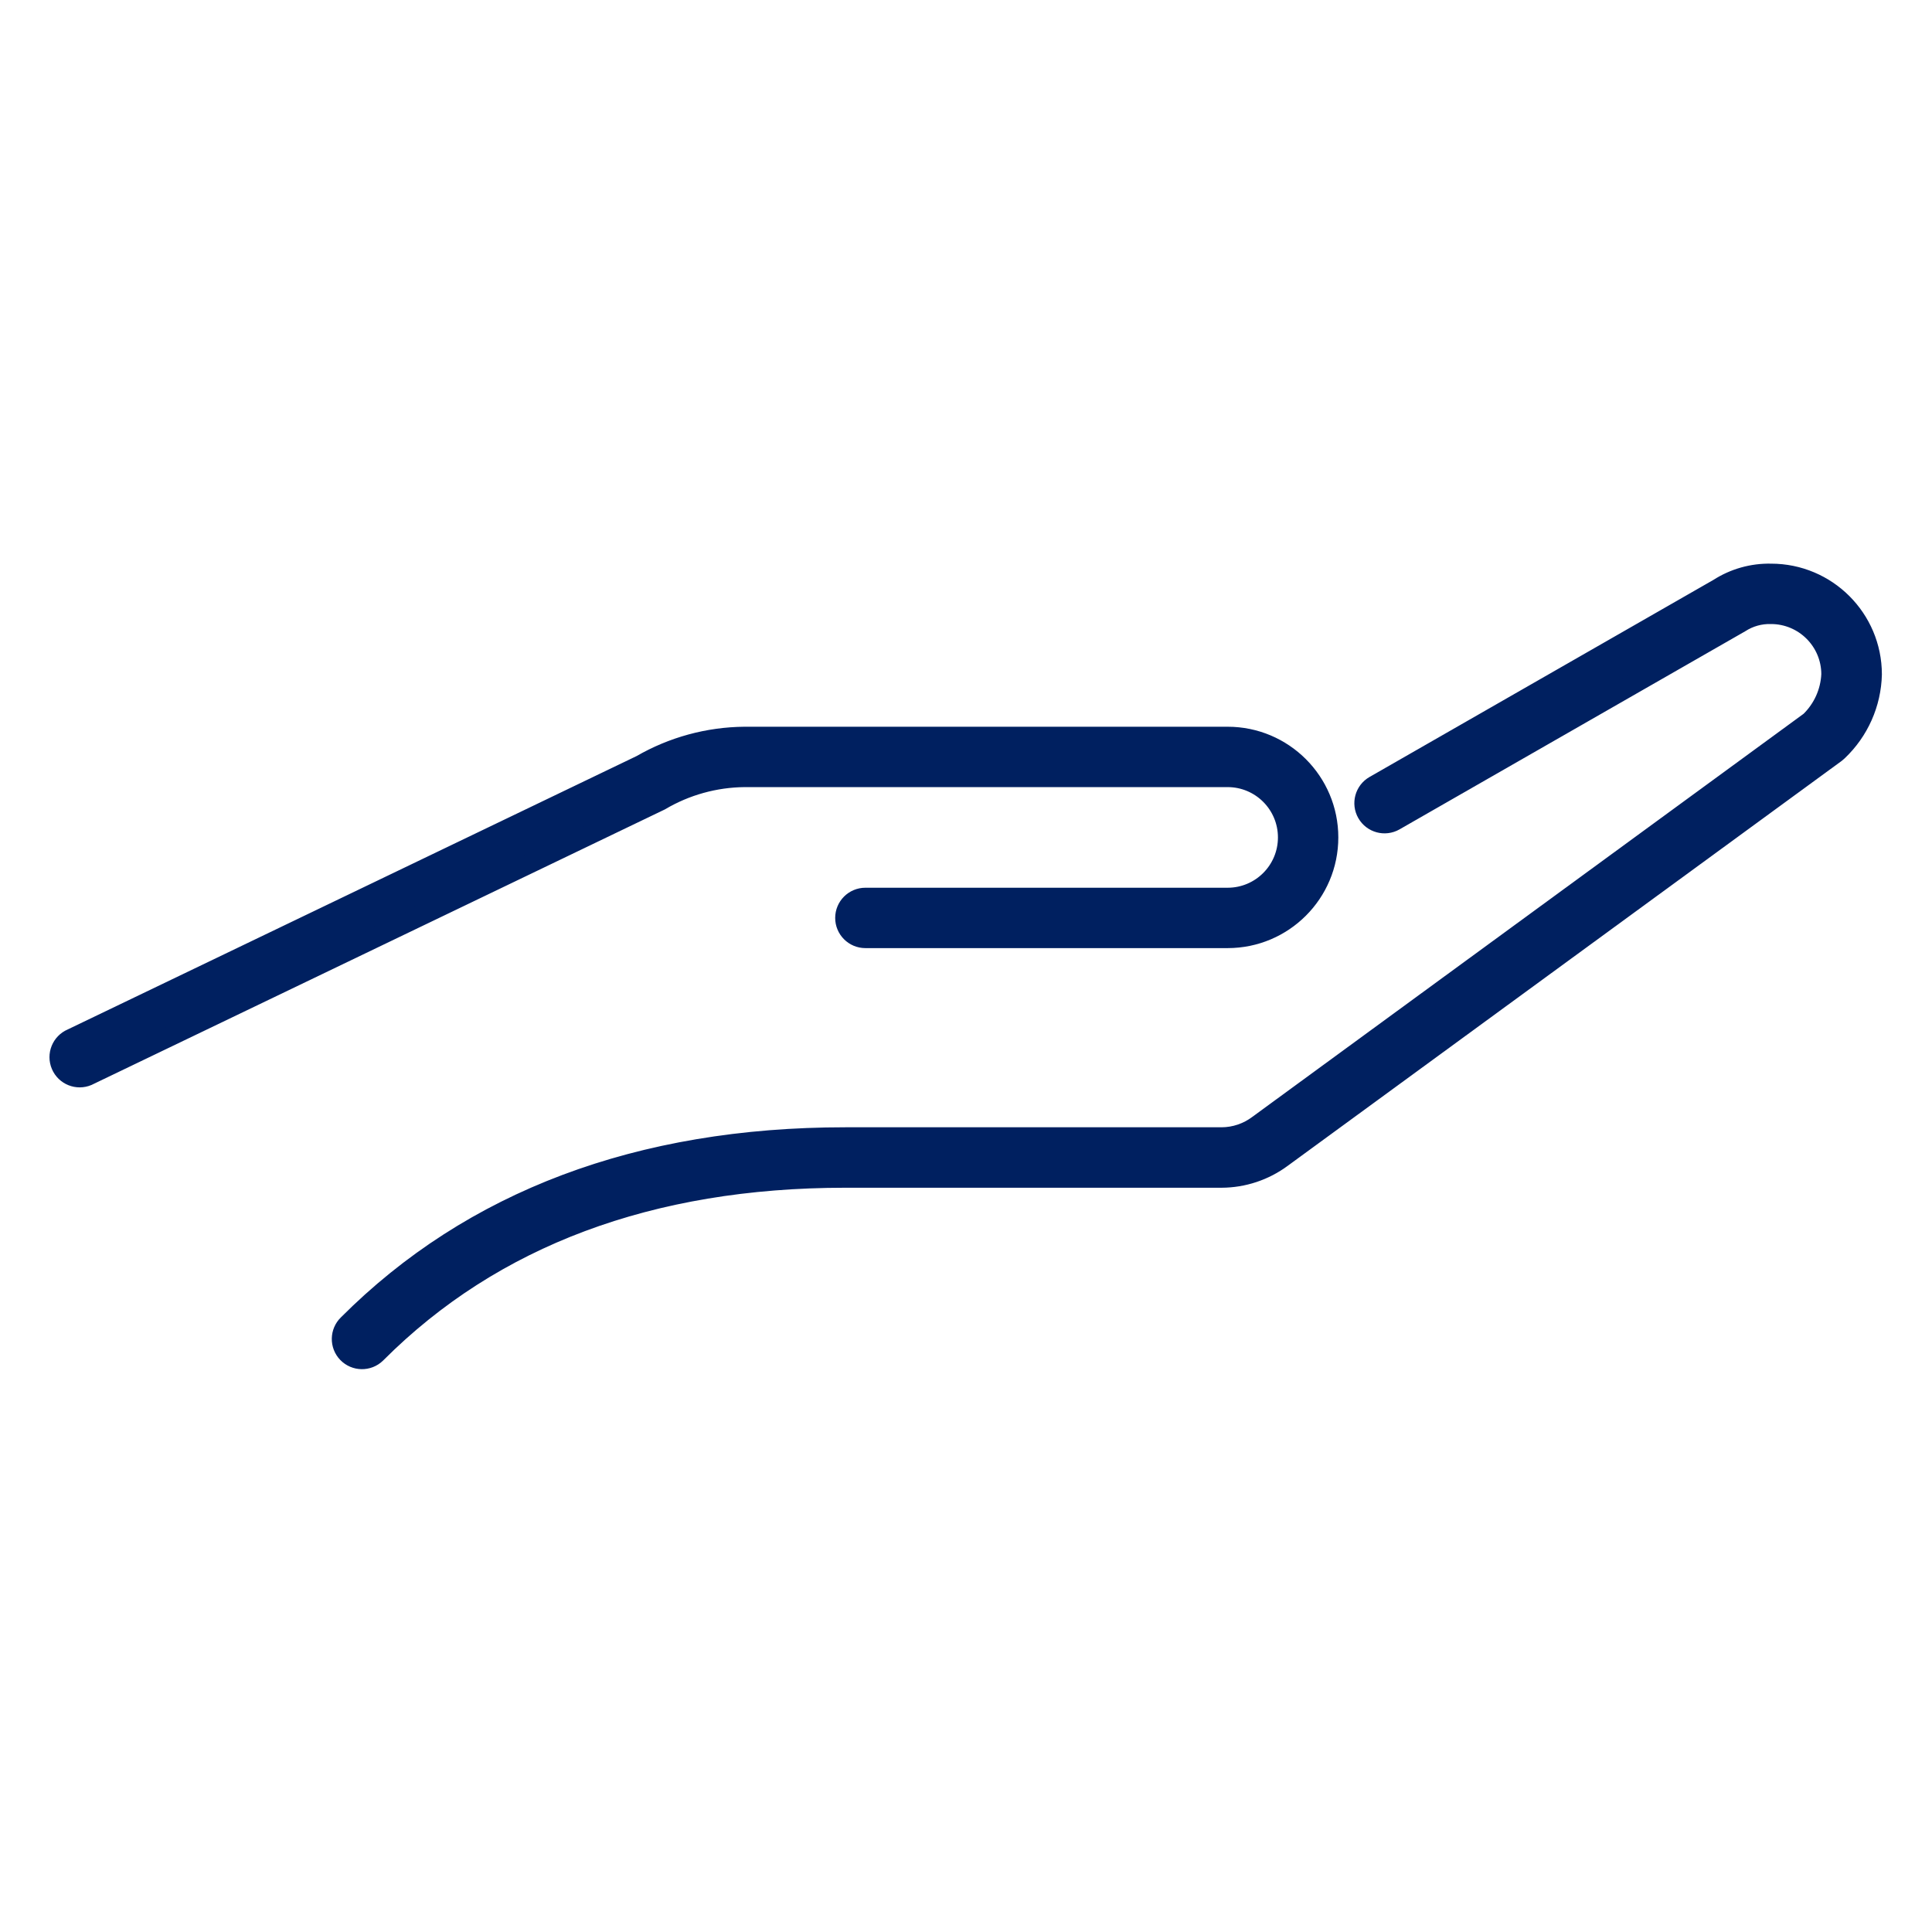
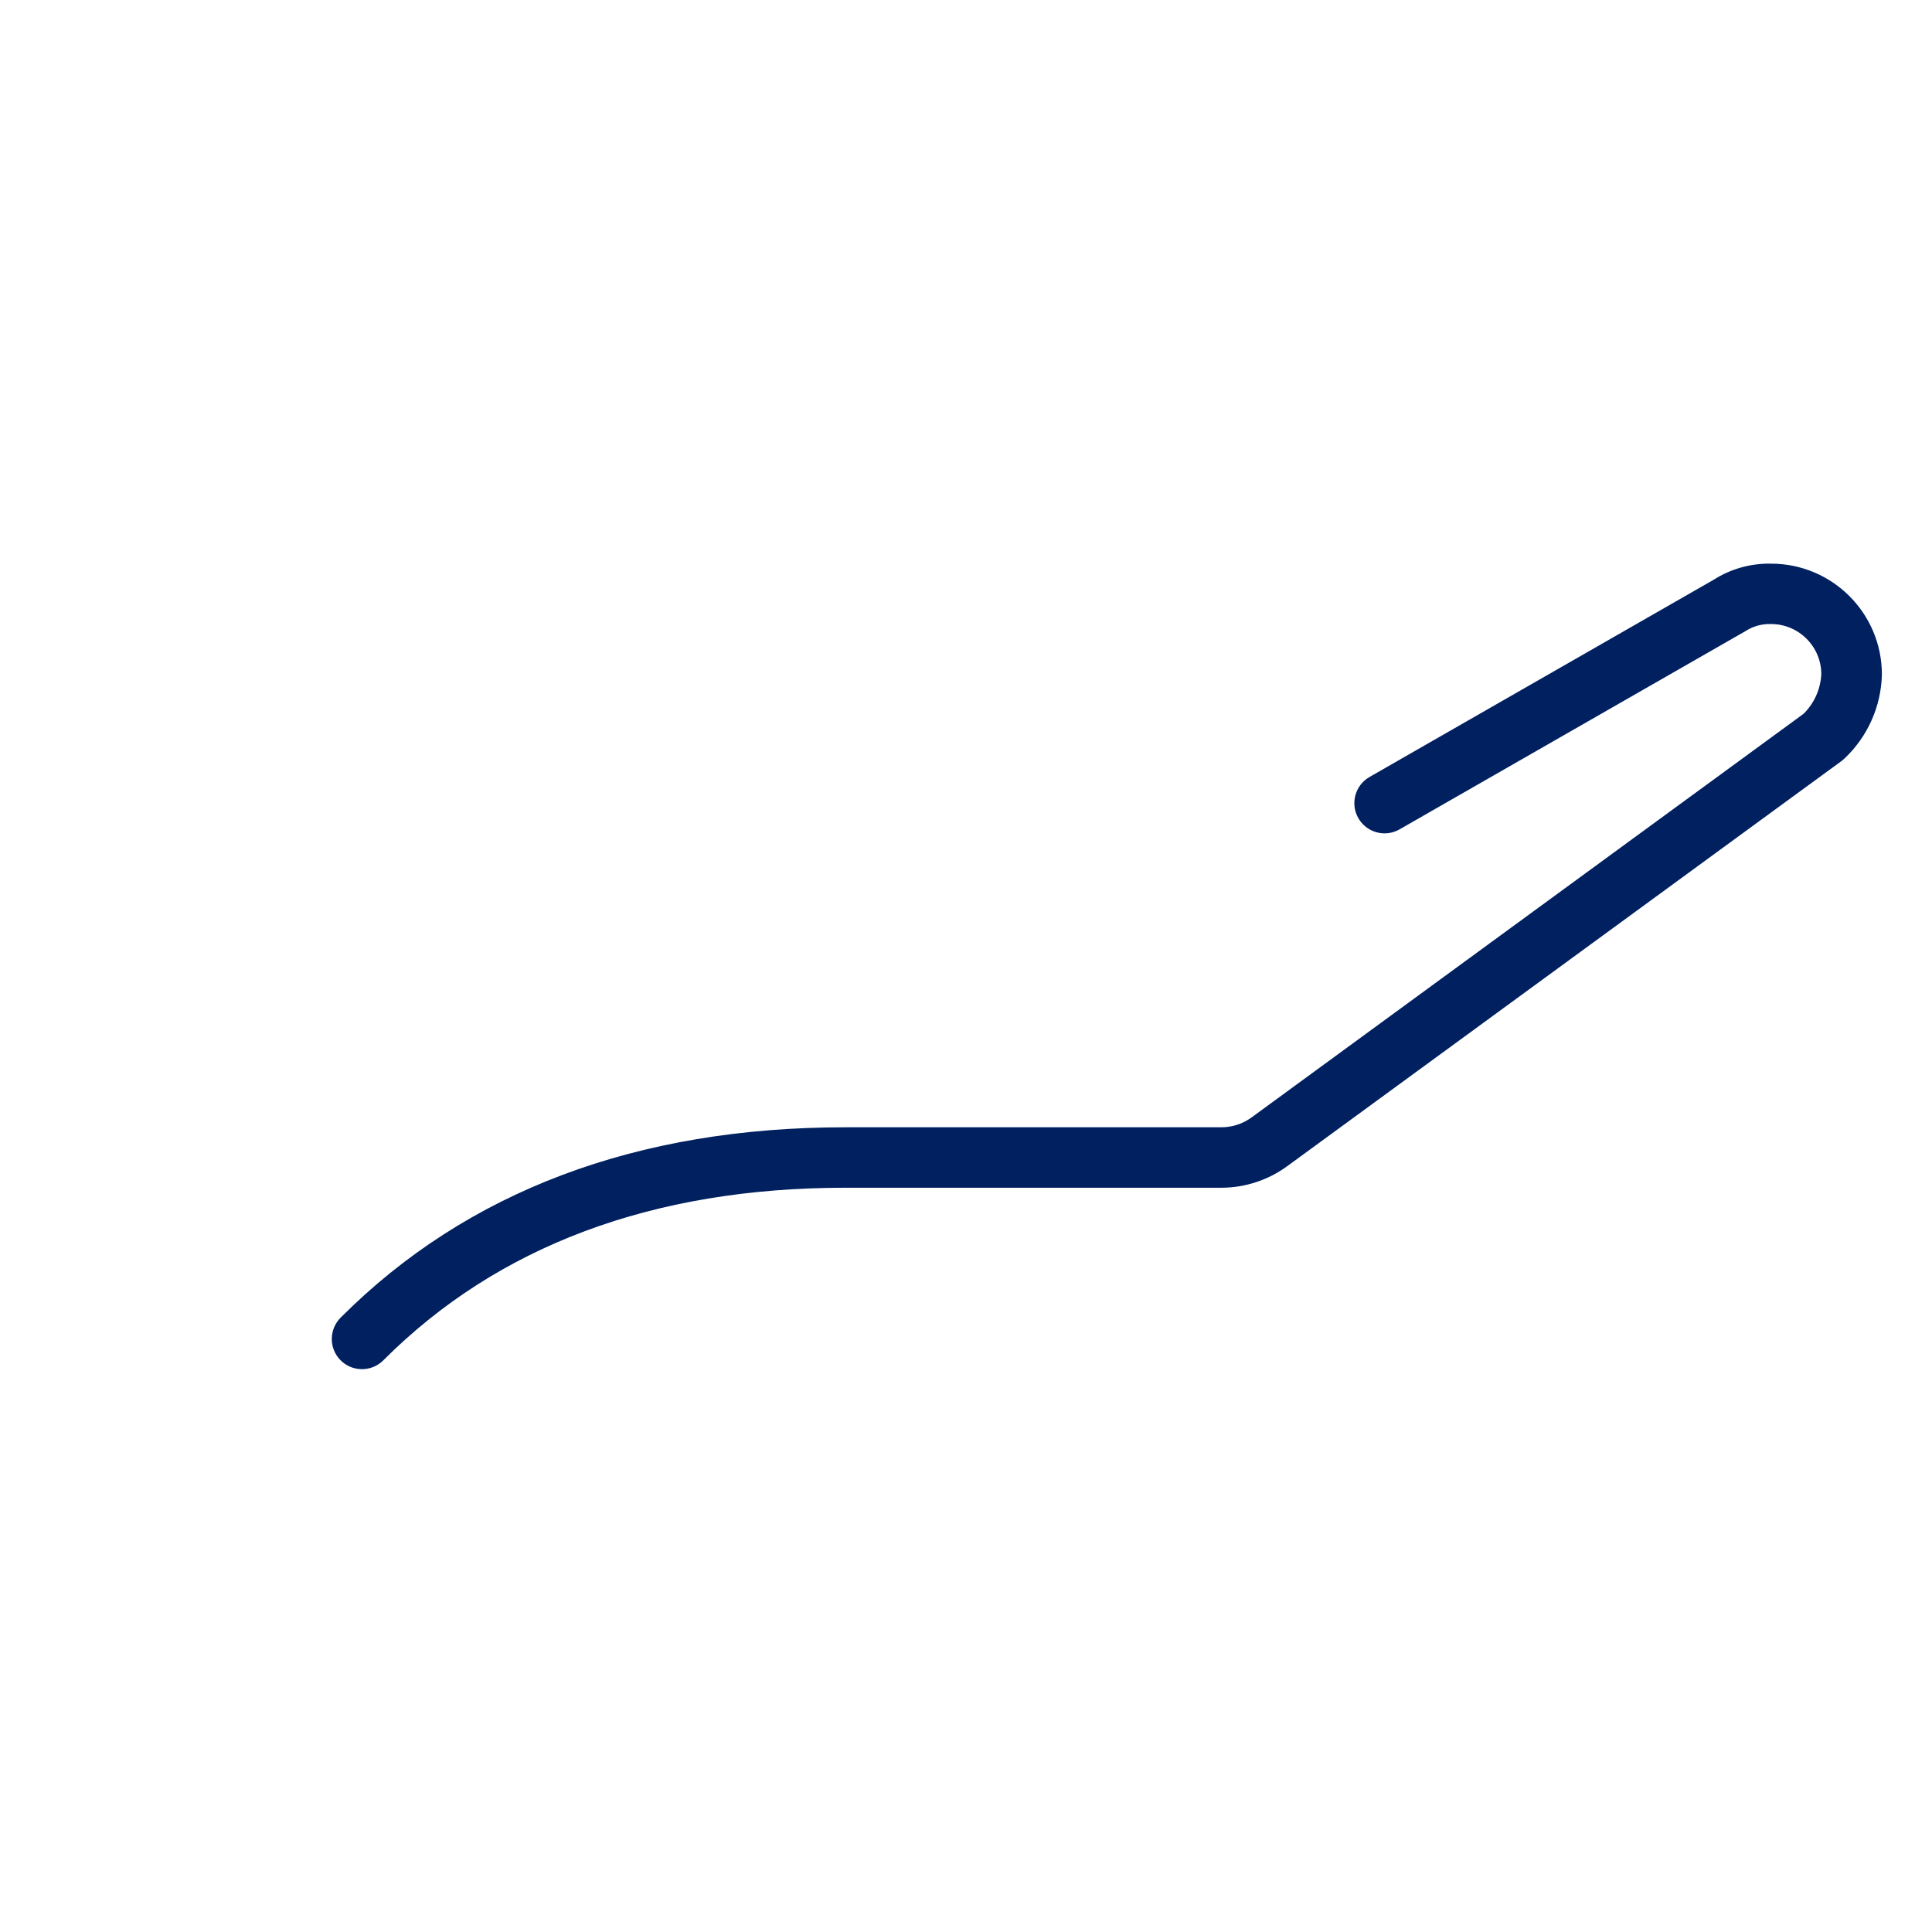
<svg xmlns="http://www.w3.org/2000/svg" width="96" height="96" xml:space="preserve" overflow="hidden">
  <g>
-     <path d="M37 38.611 61 38.611C62.657 38.611 64 39.954 64 41.611 64 43.268 62.657 44.611 61 44.611L43 44.611C42.448 44.611 42 45.059 42 45.611 42 46.163 42.448 46.611 43 46.611L61 46.611C63.761 46.611 66 44.372 66 41.611 66 38.85 63.761 36.611 61 36.611L37 36.611C35.196 36.626 33.427 37.108 31.866 38.011L3.566 51.611C3.058 51.828 2.822 52.415 3.039 52.923 3.255 53.431 3.843 53.667 4.351 53.451 4.379 53.439 4.406 53.425 4.433 53.411L32.8 39.779C34.073 39.027 35.522 38.624 37 38.611Z" stroke="#002060" fill="#002060" />
    <path d="M88 28.508C87.08 28.488 86.174 28.743 85.4 29.241L68.3 39.041C67.821 39.316 67.654 39.927 67.929 40.406 68.204 40.885 68.815 41.051 69.294 40.777L86.459 30.94C86.917 30.644 87.454 30.493 88 30.508 89.657 30.508 91 31.851 91 33.508 90.96 34.395 90.582 35.233 89.944 35.85L62.523 55.9C61.998 56.295 61.36 56.511 60.703 56.514L42 56.514C31.772 56.514 23.458 59.642 17.292 65.814 16.895 66.198 16.884 66.831 17.267 67.228 17.651 67.625 18.284 67.636 18.681 67.253 18.69 67.245 18.698 67.236 18.706 67.228 24.484 61.448 32.322 58.518 42 58.518L60.7 58.518C61.777 58.514 62.825 58.166 63.691 57.525L91.2 37.418 91.317 37.318C92.366 36.325 92.975 34.954 93.01 33.51 93.007 30.745 90.764 28.506 88 28.508Z" stroke="#002060" fill="#002060" />
  </g>
</svg>